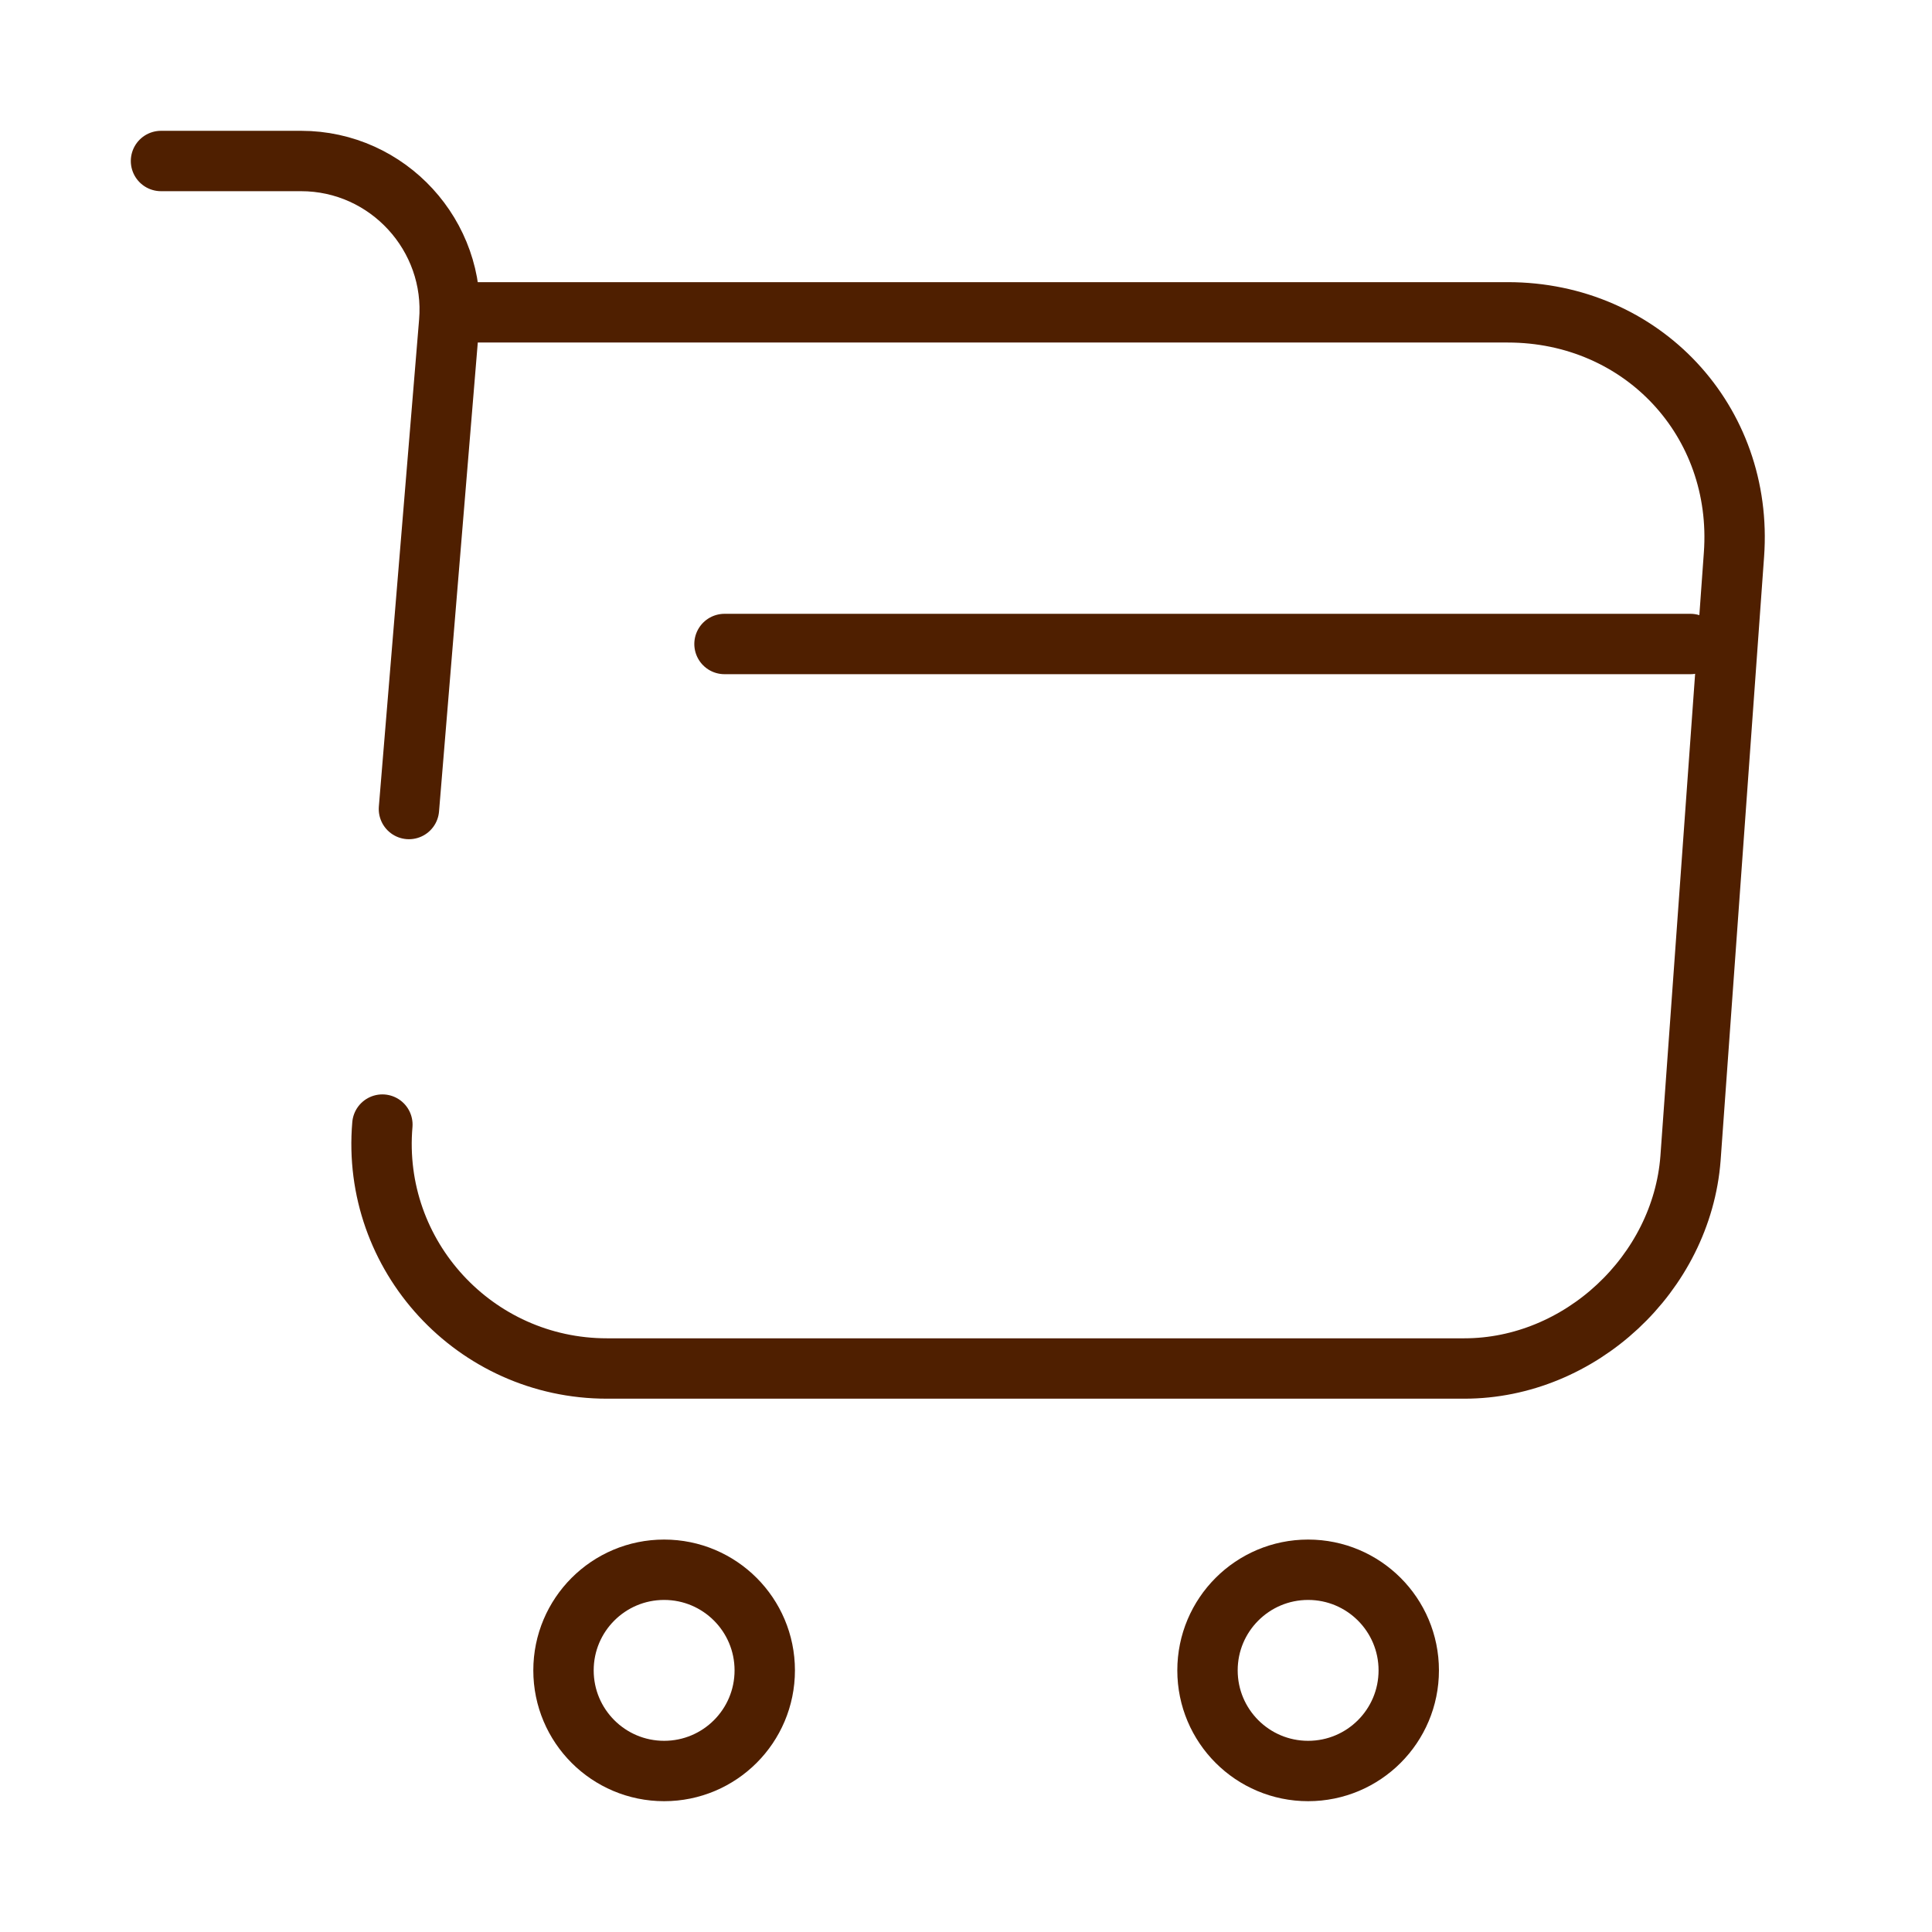
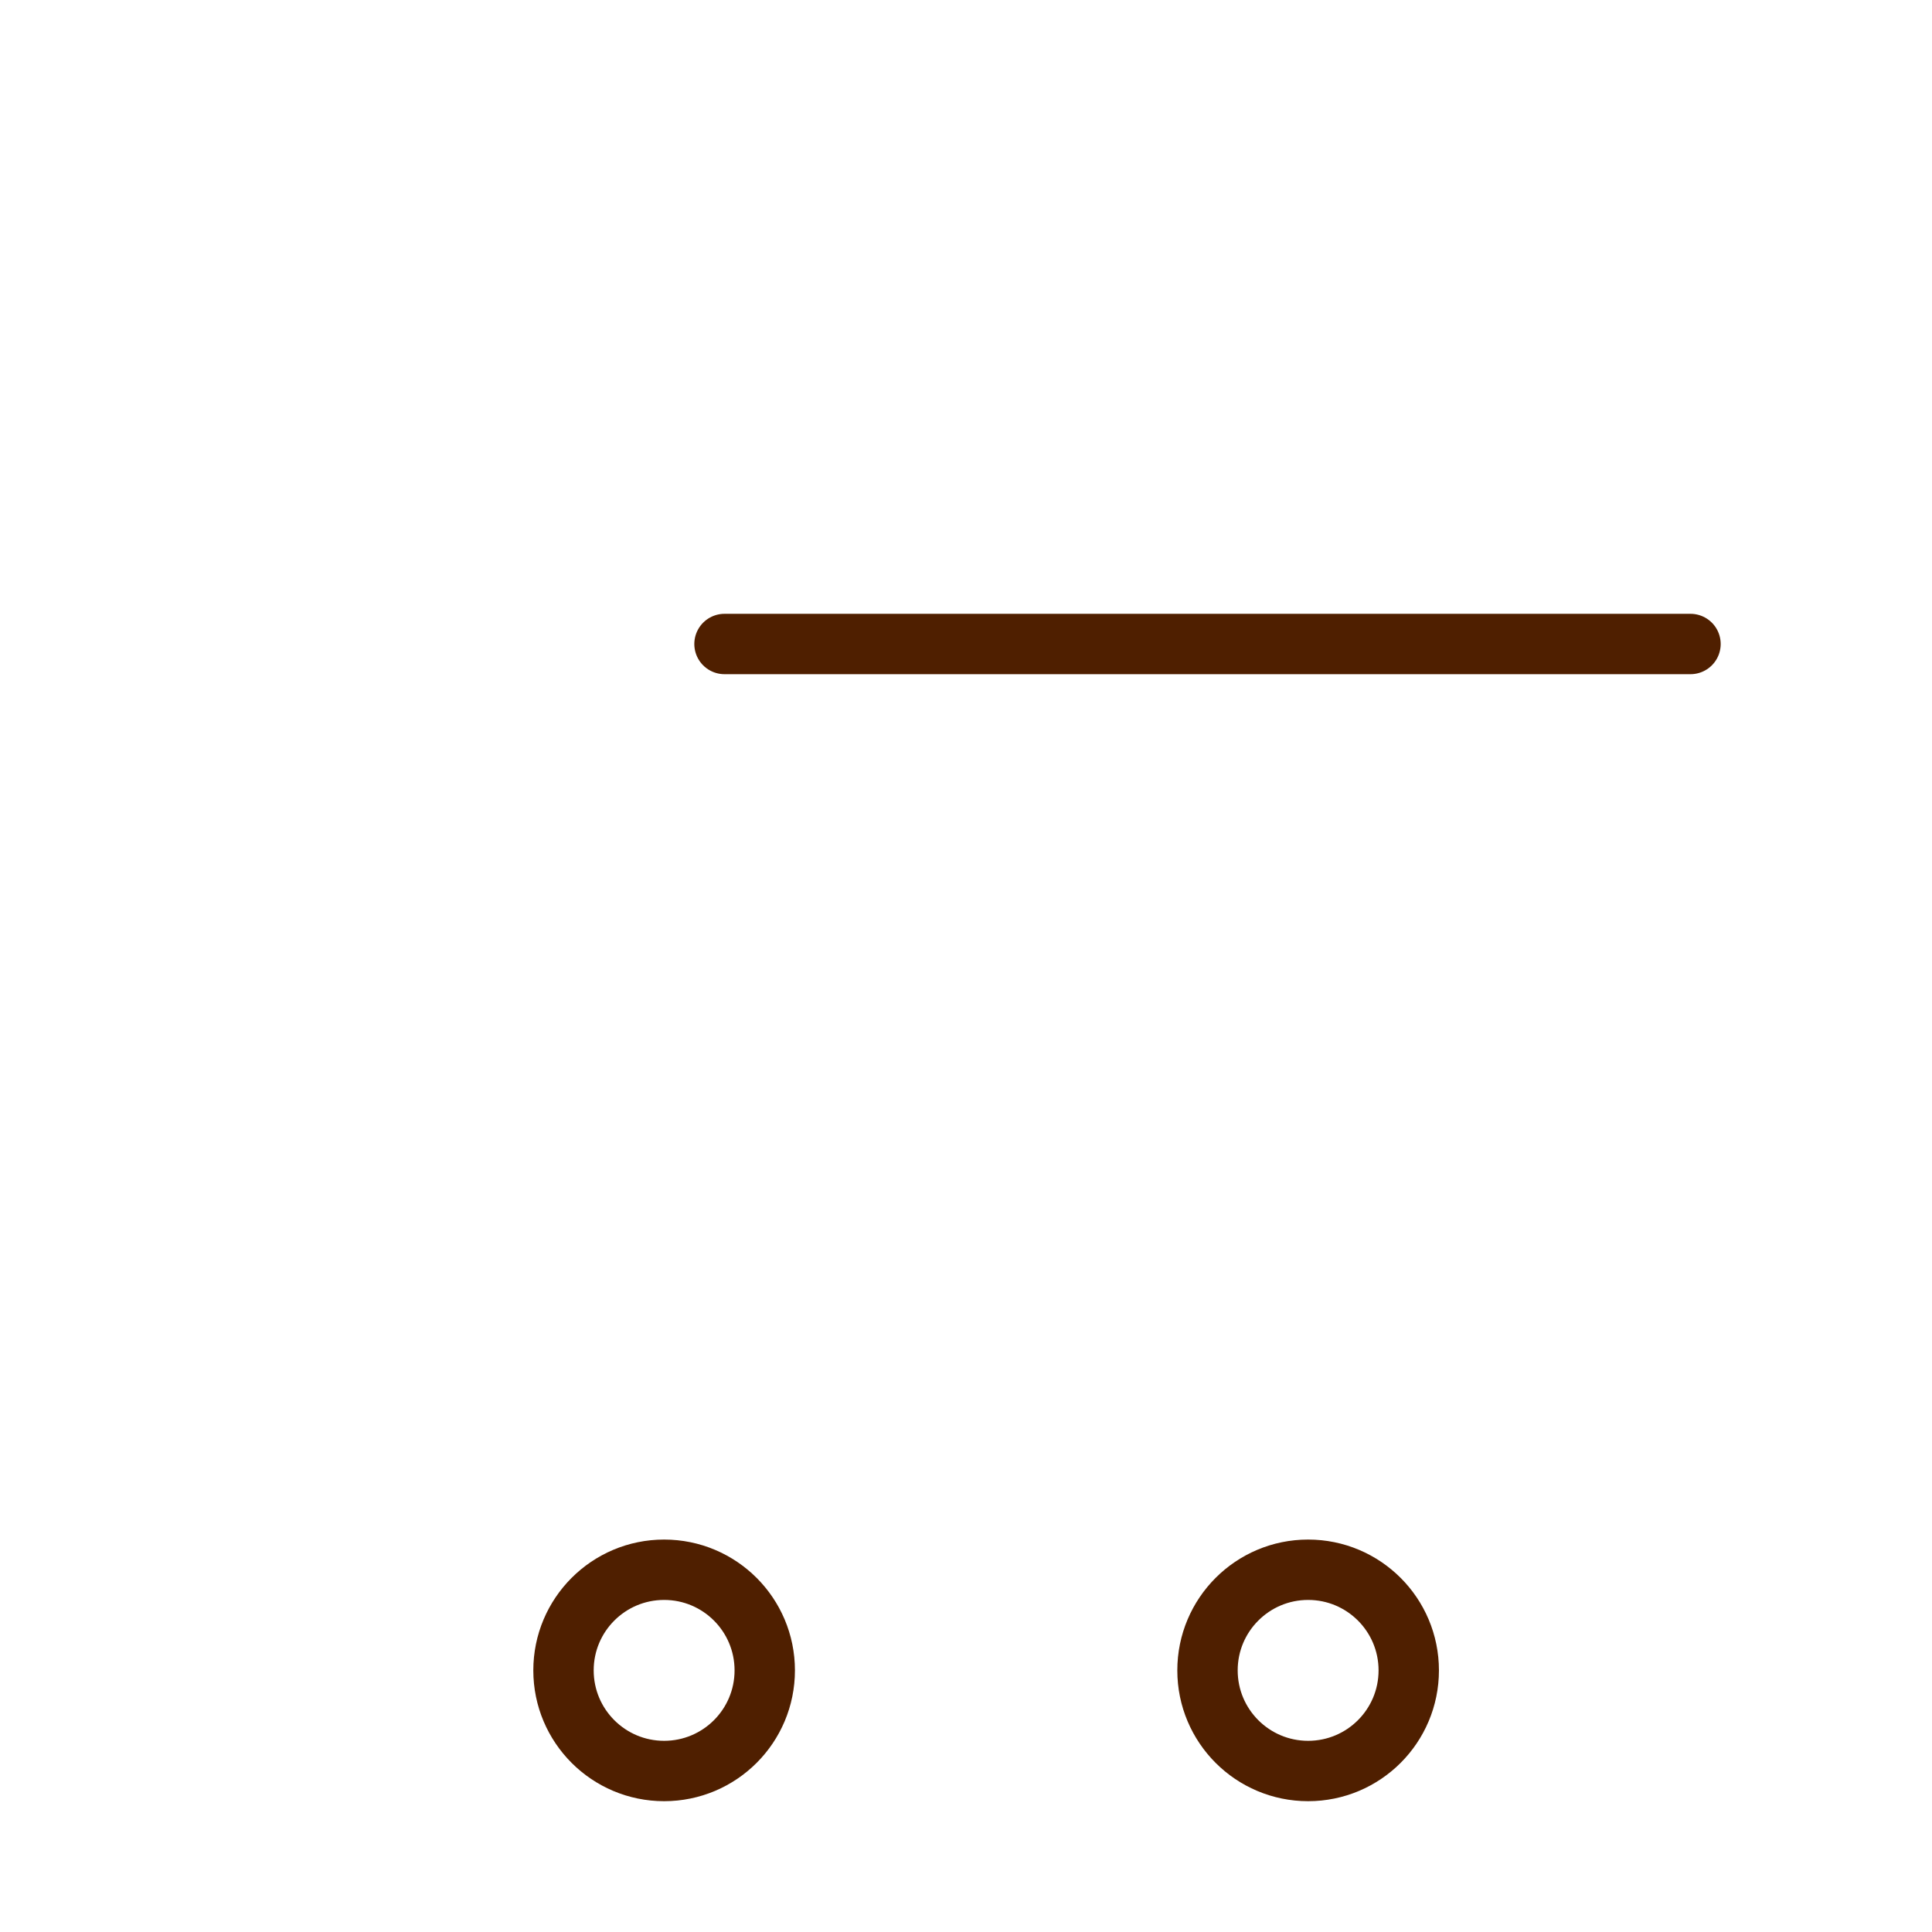
<svg xmlns="http://www.w3.org/2000/svg" width="48" height="48" viewBox="0 0 48 48" fill="none">
-   <path d="M9.5 27.94C9.22 31.2 11.8 34 15.08 34H36.38C39.26 34 41.78 31.64 42 28.78L43.08 13.78C43.32 10.46 40.8 7.76 37.46 7.76H11.64" stroke="#4f1f00" stroke-width="1.5" stroke-miterlimit="10" stroke-linecap="round" stroke-linejoin="round" />
-   <path d="M4 4H7.48C9.64 4 11.34 5.86 11.16 8L10.16 20.1" stroke="#4f1f00" stroke-width="1.5" stroke-miterlimit="10" stroke-linecap="round" stroke-linejoin="round" />
  <path d="M32.5 44C33.881 44 35 42.881 35 41.5C35 40.119 33.881 39 32.5 39C31.119 39 30 40.119 30 41.5C30 42.881 31.119 44 32.5 44Z" stroke="#4f1f00" stroke-width="1.5" stroke-miterlimit="10" stroke-linecap="round" stroke-linejoin="round" />
  <path d="M16.5 44C17.881 44 19 42.881 19 41.5C19 40.119 17.881 39 16.5 39C15.119 39 14 40.119 14 41.5C14 42.881 15.119 44 16.5 44Z" stroke="#4f1f00" stroke-width="1.5" stroke-miterlimit="10" stroke-linecap="round" stroke-linejoin="round" />
  <path d="M18 16H42" stroke="#4f1f00" stroke-width="1.5" stroke-miterlimit="10" stroke-linecap="round" stroke-linejoin="round" />
</svg>